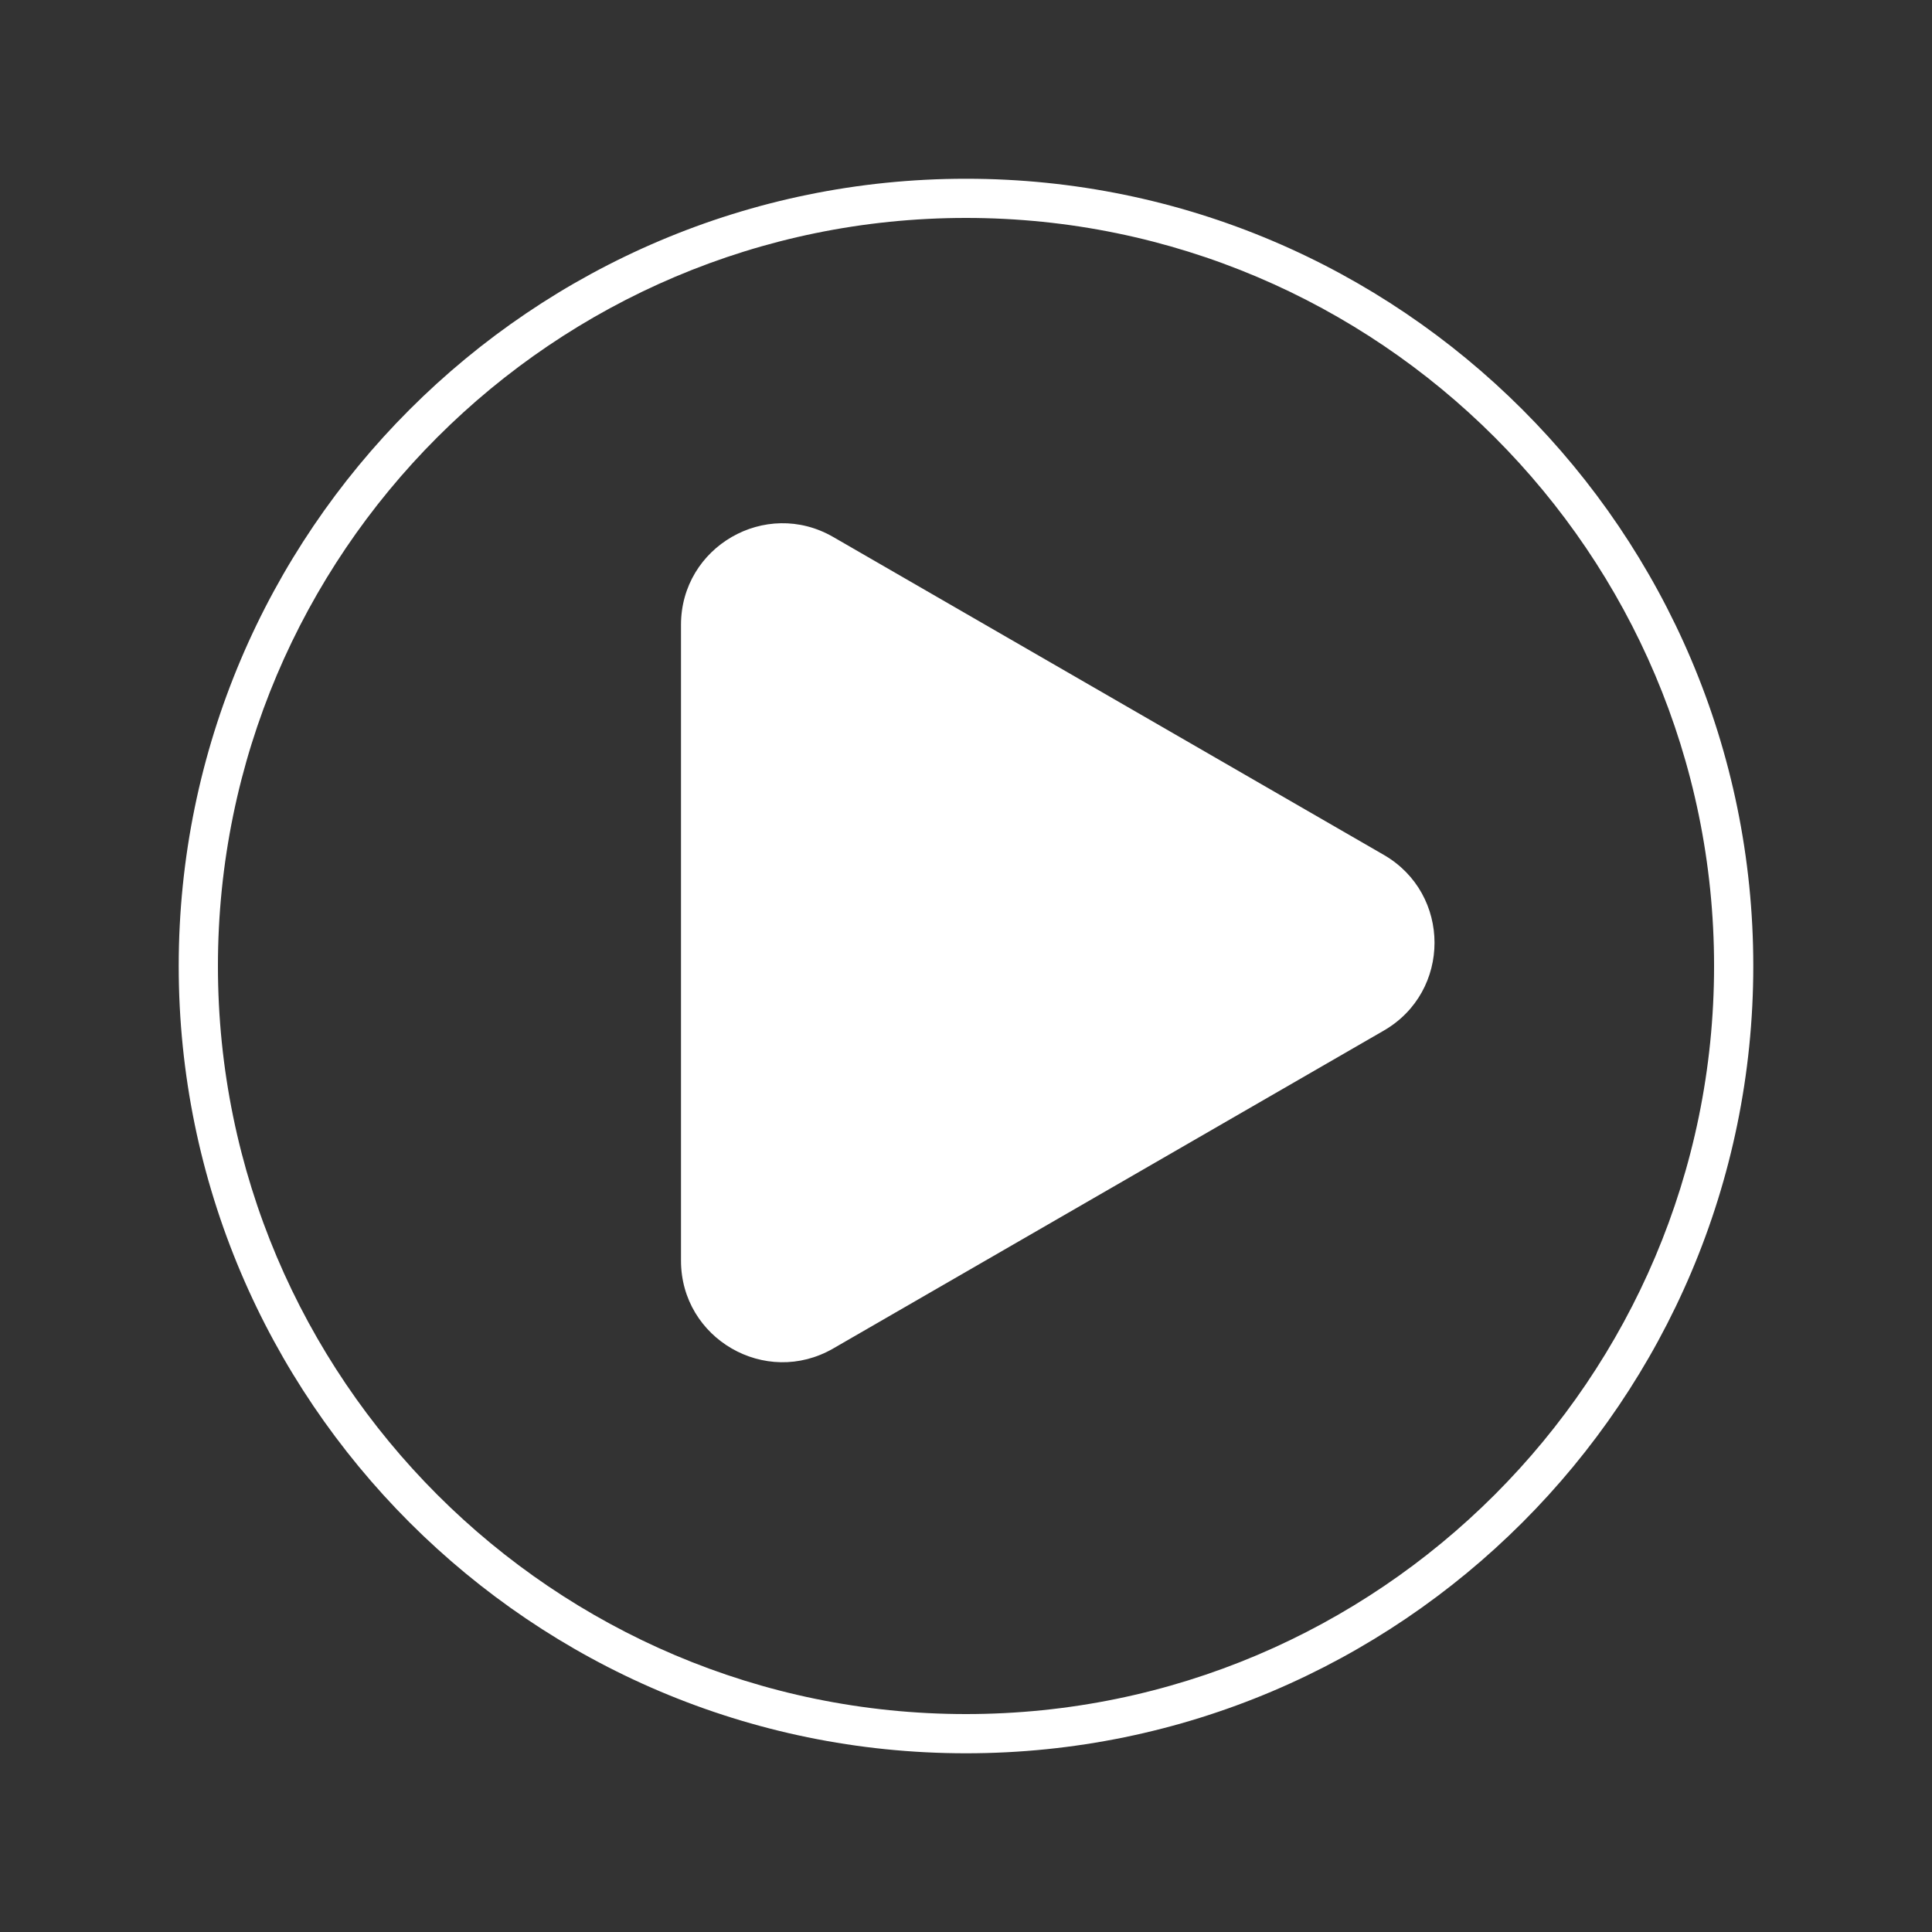
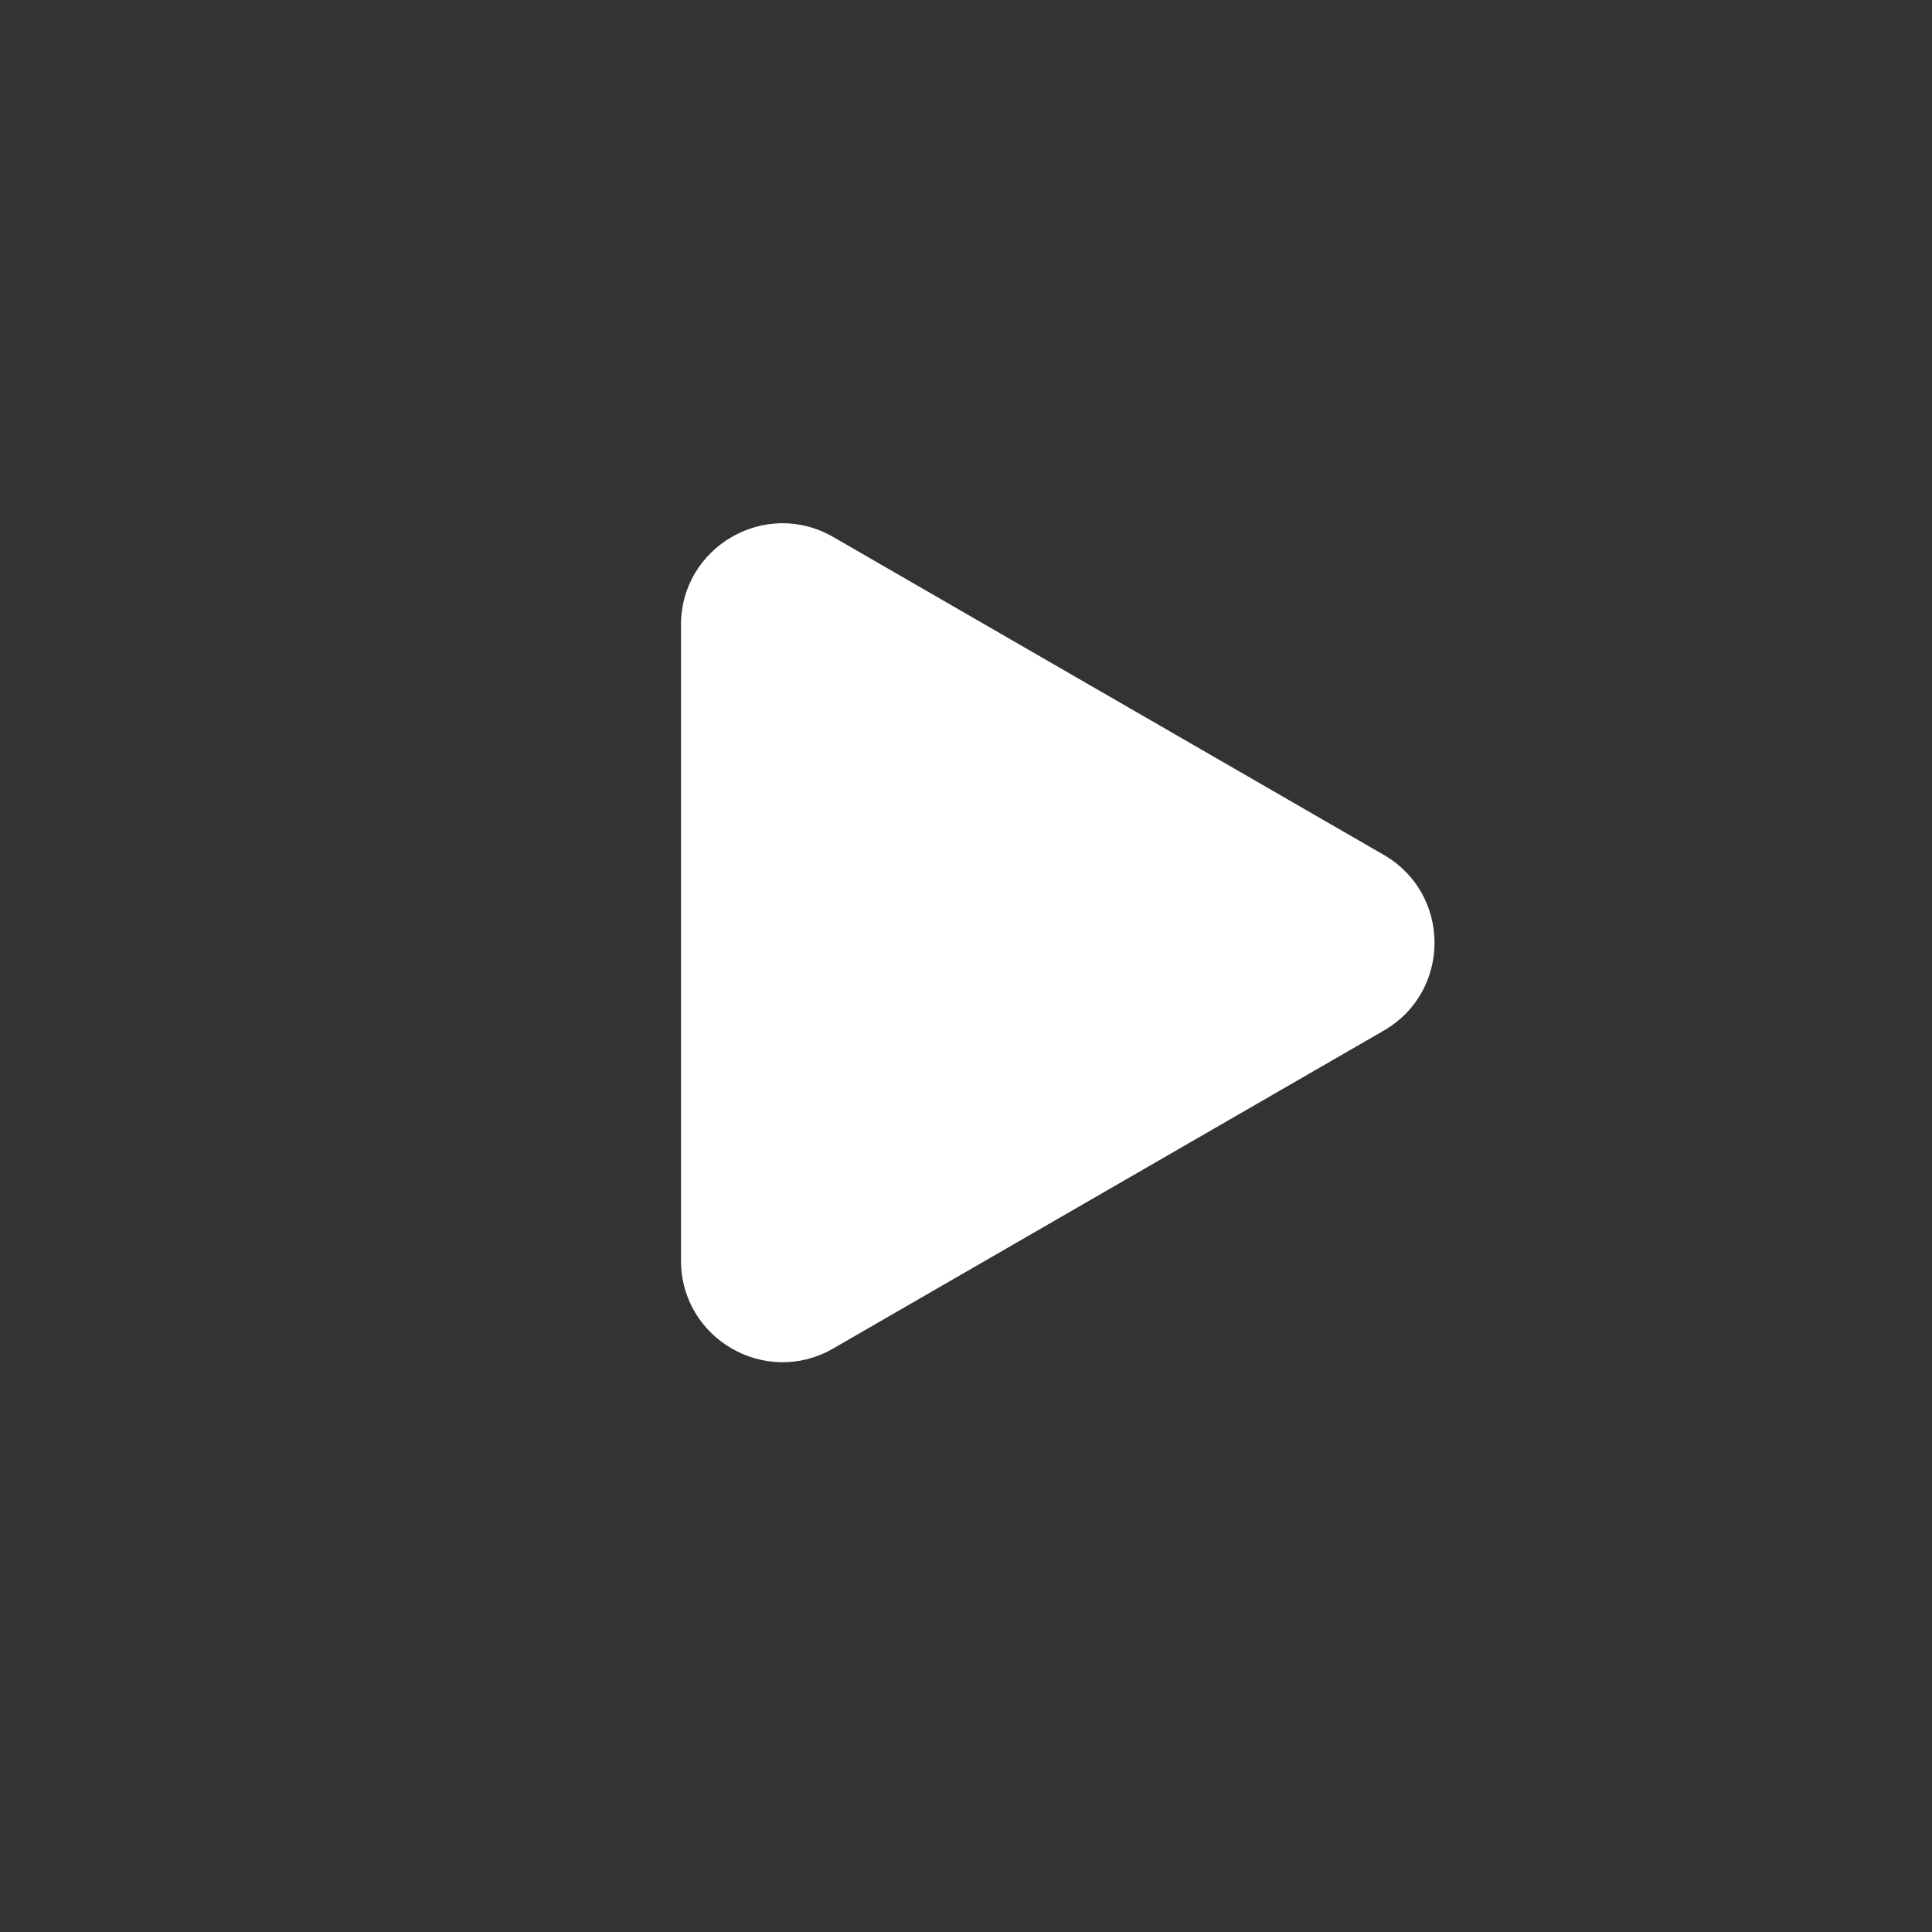
<svg xmlns="http://www.w3.org/2000/svg" version="1.1" id="Layer_1" x="0px" y="0px" viewBox="0 0 500 500" style="enable-background:new 0 0 500 500;" xml:space="preserve">
  <rect x="0" y="0" width="500" height="500" fill="#333333" stroke="none" />
  <style type="text/css">
	.st0{fill:#7892B7;}
	.st1{fill:#1B385C;}
	.st2{fill:#FFFFFF;}
	.st3{fill:#6D6E71;}
	.st4{fill:none;}
	.st5{fill:#808080;}
	.st6{fill:url(#SVGID_1_);}
	.st7{fill:url(#SVGID_2_);}
	.st8{opacity:0.2;}
	.st9{fill:url(#SVGID_3_);}
	.st10{fill:url(#SVGID_4_);}
	.st11{opacity:0.35;fill:url(#SVGID_5_);}
	.st12{opacity:0.35;fill:url(#SVGID_6_);}
	.st13{opacity:0.35;}
	.st14{fill:url(#SVGID_7_);}
	.st15{opacity:0.2;fill:url(#SVGID_8_);}
	.st16{opacity:0.2;fill:url(#SVGID_9_);}
	.st17{opacity:0.2;fill:url(#SVGID_10_);}
	.st18{fill:url(#SVGID_11_);}
	.st19{fill:url(#SVGID_12_);}
	.st20{fill:url(#SVGID_13_);}
	.st21{fill:url(#SVGID_14_);}
	.st22{fill:#7D9CD2;}
	.st23{fill:none;stroke:#211013;stroke-width:3.65;stroke-miterlimit:10;}
	.st24{fill:none;stroke:#210F11;stroke-width:3.65;stroke-miterlimit:10;}
	.st25{fill:#788FB4;}
</style>
  <g>
    <path class="st2" d="M358.12,221.24l-142.49-82.27c-17.5-10.11-39.39,2.53-39.39,22.74v164.54c0,20.21,21.88,32.85,39.39,22.74   l142.49-82.27C375.63,256.61,375.63,231.35,358.12,221.24z" />
    <g>
      <g>
-         <path class="st2" d="M250,453.75c-112.35,0-203.75-91.4-203.75-203.74c0-112.35,91.4-203.75,203.75-203.75     S453.75,137.65,453.75,250C453.75,362.35,362.35,453.75,250,453.75z M250,56.4C143.25,56.4,56.4,143.25,56.4,250     S143.25,443.6,250,443.6S443.6,356.75,443.6,250S356.75,56.4,250,56.4z" />
-       </g>
+         </g>
    </g>
  </g>
</svg>